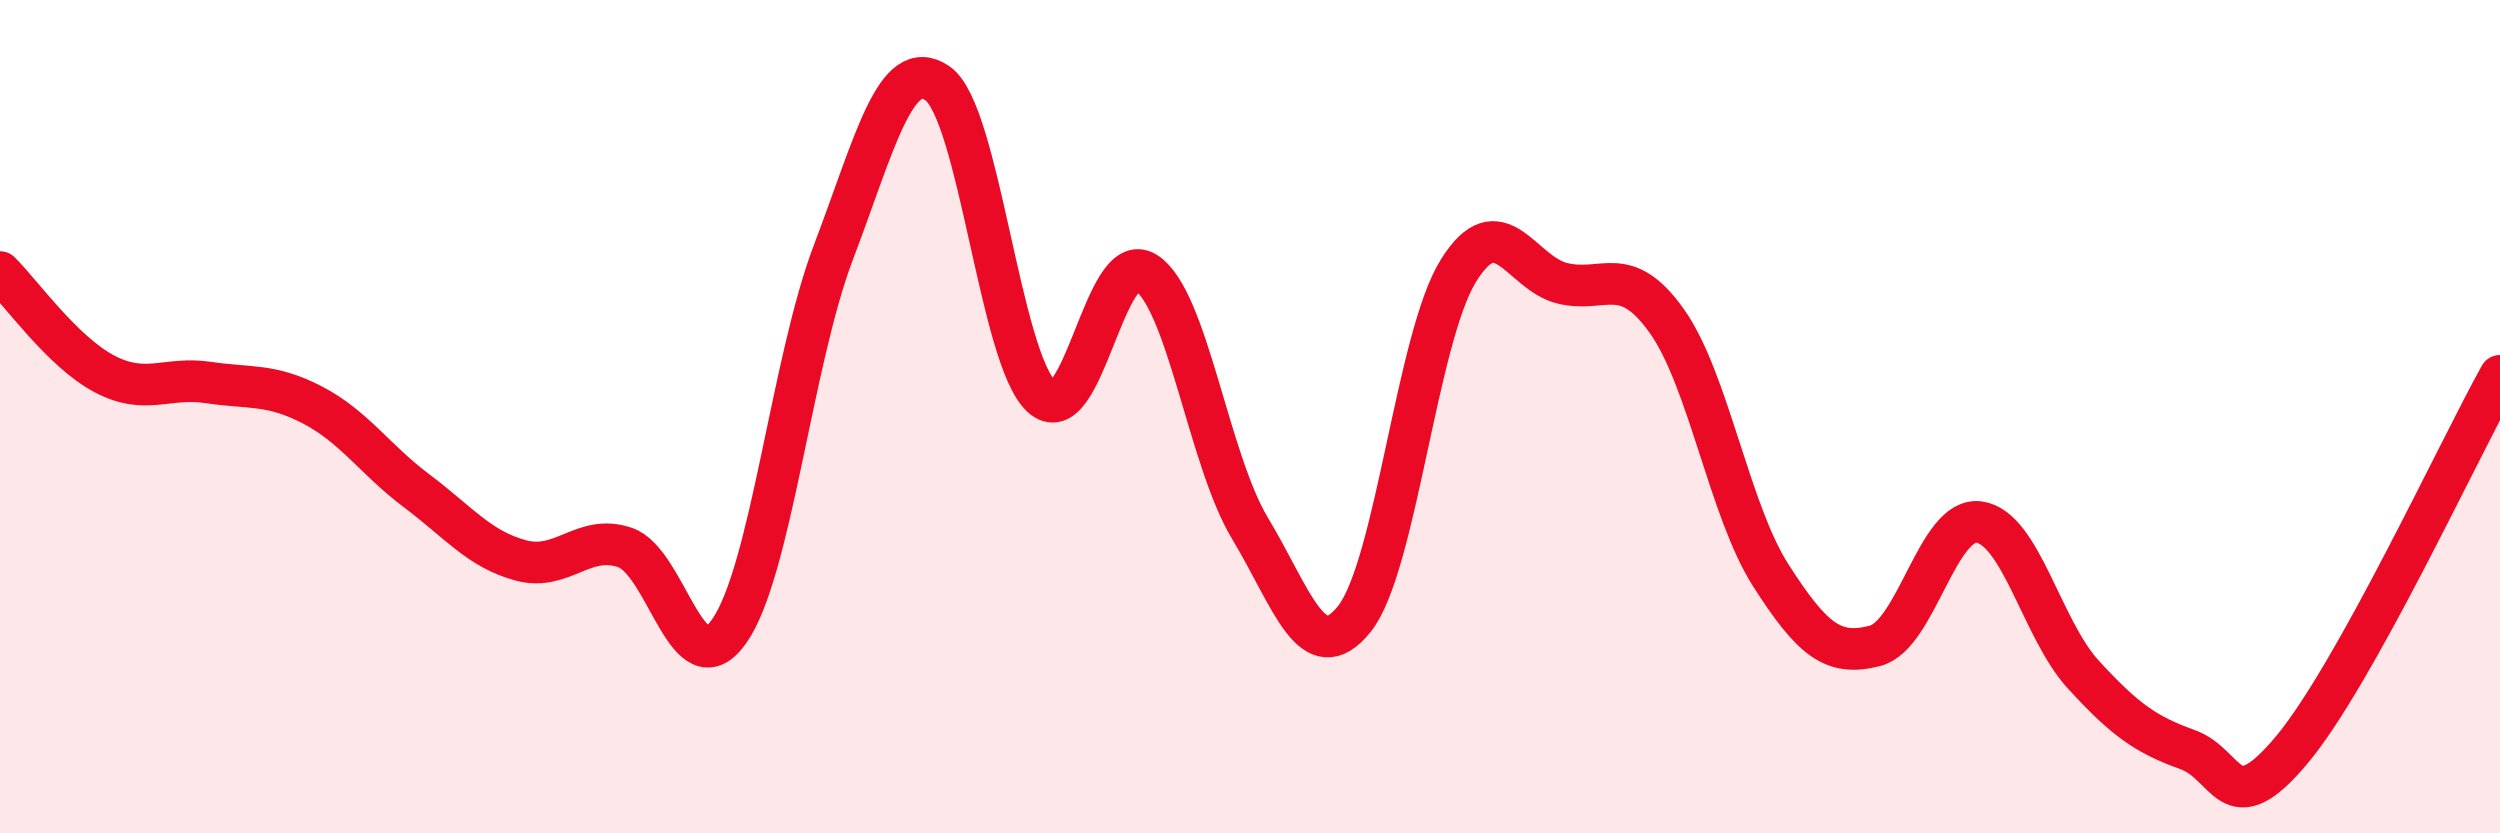
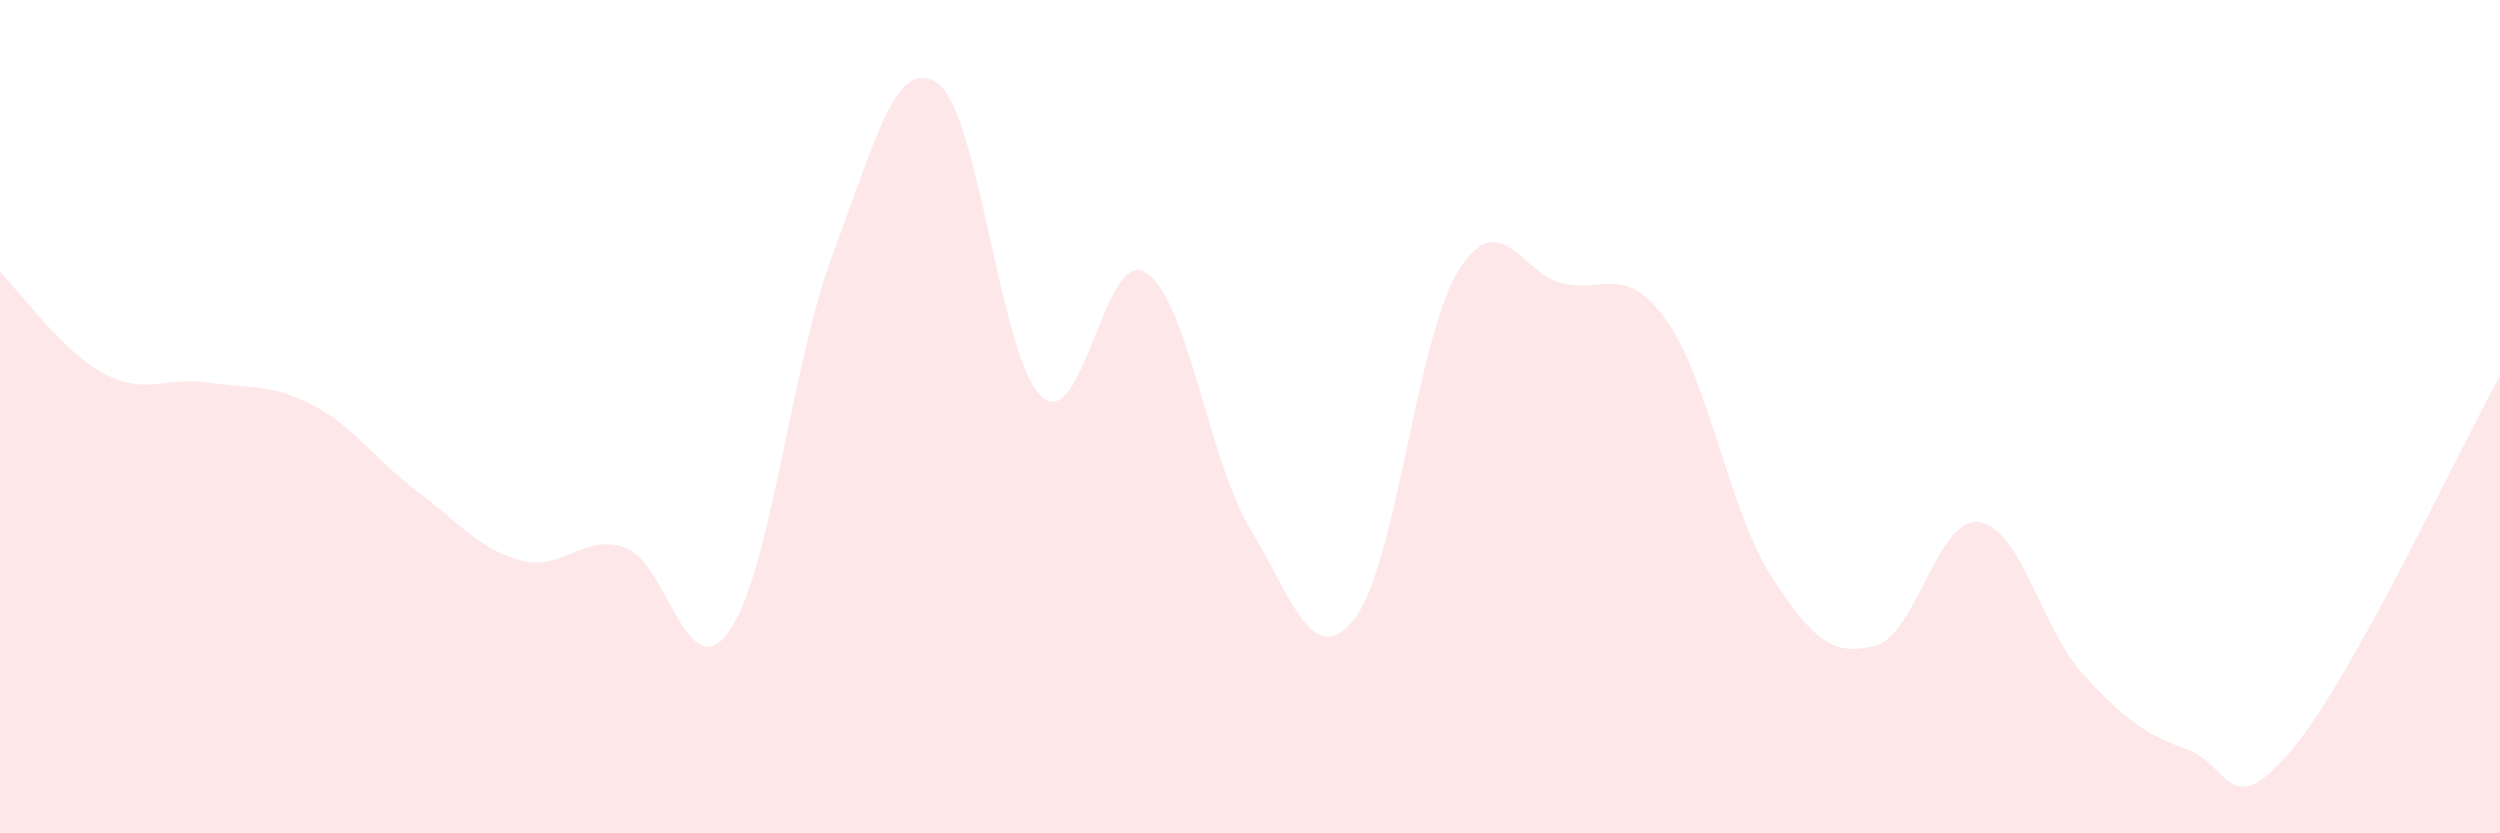
<svg xmlns="http://www.w3.org/2000/svg" width="60" height="20" viewBox="0 0 60 20">
  <path d="M 0,6.53 C 0.5,7.02 1.5,8.44 2.5,8.97 C 3.5,9.5 4,9.03 5,9.18 C 6,9.33 6.5,9.2 7.5,9.72 C 8.5,10.24 9,11.03 10,11.78 C 11,12.53 11.5,13.18 12.5,13.45 C 13.5,13.72 14,12.8 15,13.14 C 16,13.48 16.5,16.57 17.5,15.15 C 18.5,13.73 19,8.69 20,6.06 C 21,3.43 21.5,1.31 22.5,2 C 23.5,2.69 24,8.61 25,9.52 C 26,10.43 26.5,5.91 27.5,6.54 C 28.5,7.17 29,11.02 30,12.68 C 31,14.34 31.5,16.1 32.5,14.86 C 33.5,13.62 34,8.11 35,6.5 C 36,4.89 36.5,6.56 37.5,6.8 C 38.5,7.04 39,6.3 40,7.7 C 41,9.1 41.5,12.25 42.5,13.81 C 43.5,15.37 44,15.76 45,15.5 C 46,15.24 46.5,12.39 47.5,12.53 C 48.5,12.67 49,15.1 50,16.19 C 51,17.28 51.5,17.63 52.5,17.99 C 53.5,18.35 53.5,19.79 55,18 C 56.5,16.21 59,10.82 60,9.02L60 20L0 20Z" fill="#EB0A25" opacity="0.1" stroke-linecap="round" stroke-linejoin="round" />
-   <path d="M 0,6.53 C 0.5,7.02 1.5,8.44 2.5,8.97 C 3.5,9.5 4,9.03 5,9.18 C 6,9.33 6.5,9.2 7.5,9.72 C 8.5,10.24 9,11.03 10,11.78 C 11,12.53 11.5,13.18 12.5,13.45 C 13.5,13.72 14,12.8 15,13.14 C 16,13.48 16.5,16.57 17.5,15.15 C 18.5,13.73 19,8.69 20,6.06 C 21,3.43 21.5,1.31 22.5,2 C 23.5,2.69 24,8.61 25,9.52 C 26,10.43 26.5,5.91 27.5,6.54 C 28.5,7.17 29,11.02 30,12.68 C 31,14.34 31.5,16.1 32.5,14.86 C 33.5,13.62 34,8.11 35,6.5 C 36,4.89 36.5,6.56 37.5,6.8 C 38.5,7.04 39,6.3 40,7.7 C 41,9.1 41.5,12.25 42.5,13.81 C 43.5,15.37 44,15.76 45,15.5 C 46,15.24 46.5,12.39 47.5,12.53 C 48.5,12.67 49,15.1 50,16.19 C 51,17.28 51.5,17.63 52.5,17.99 C 53.5,18.35 53.5,19.79 55,18 C 56.5,16.21 59,10.82 60,9.02" stroke="#EB0A25" stroke-width="1" fill="none" stroke-linecap="round" stroke-linejoin="round" />
</svg>